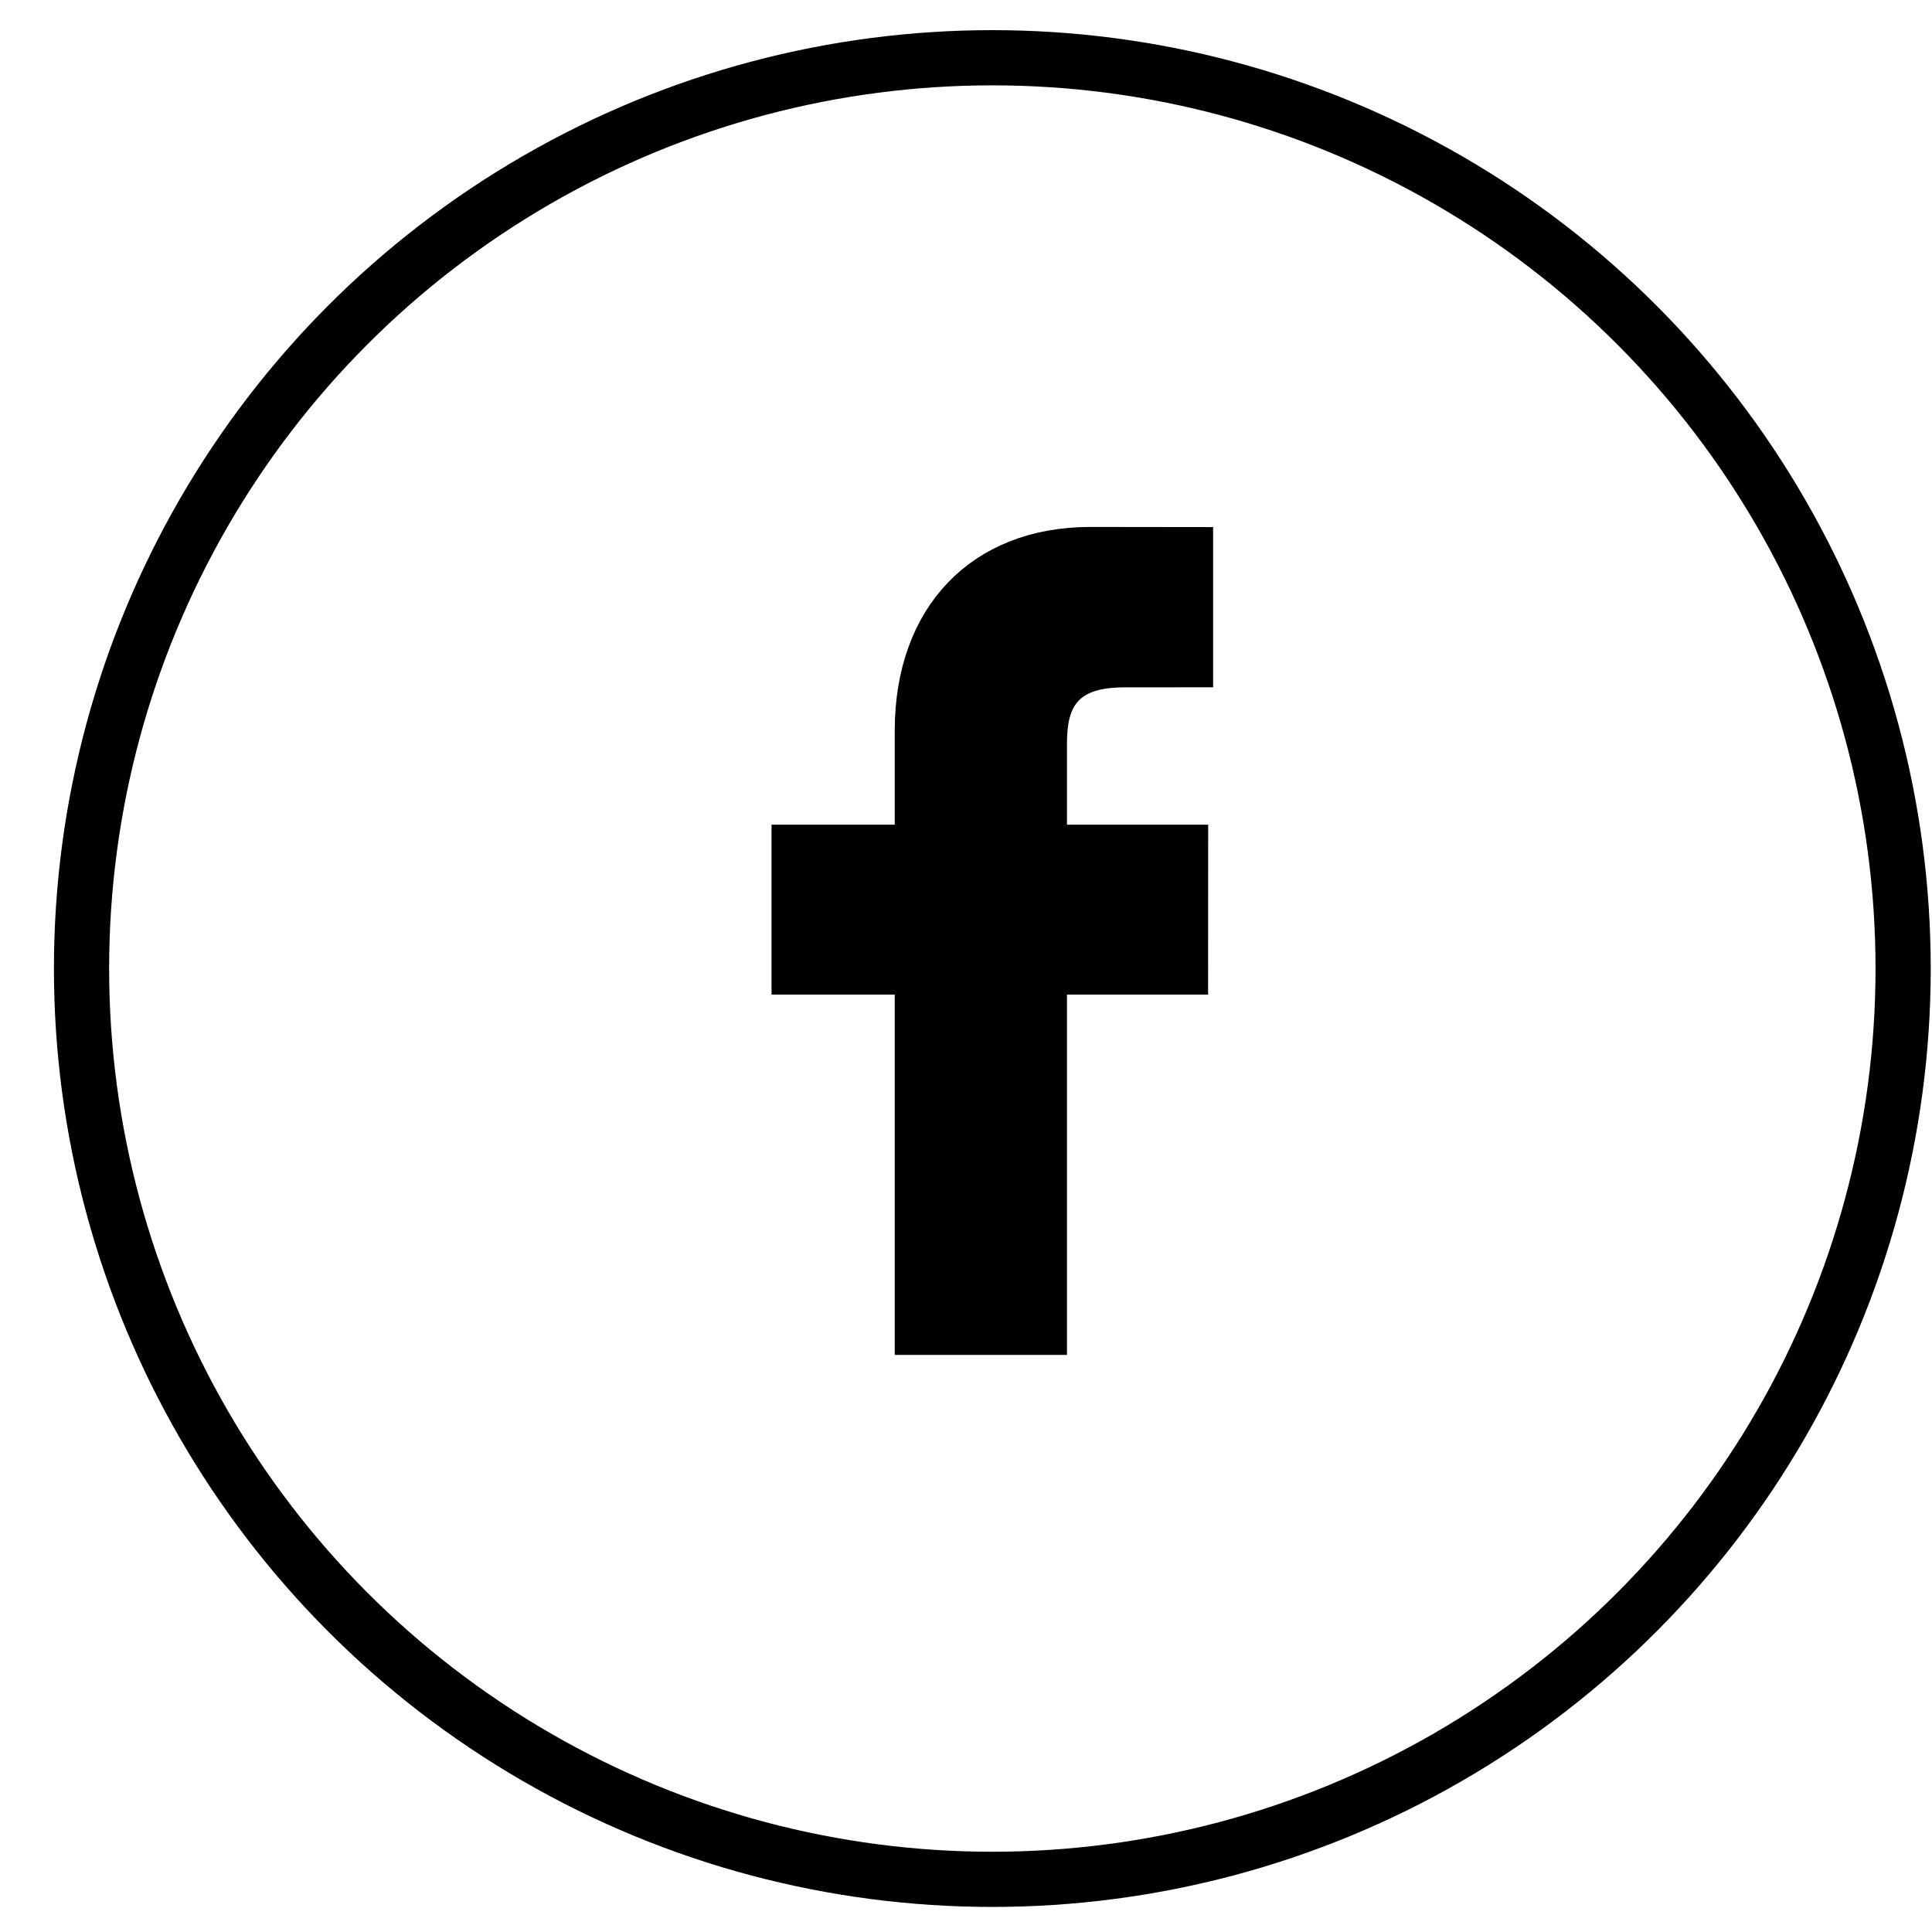
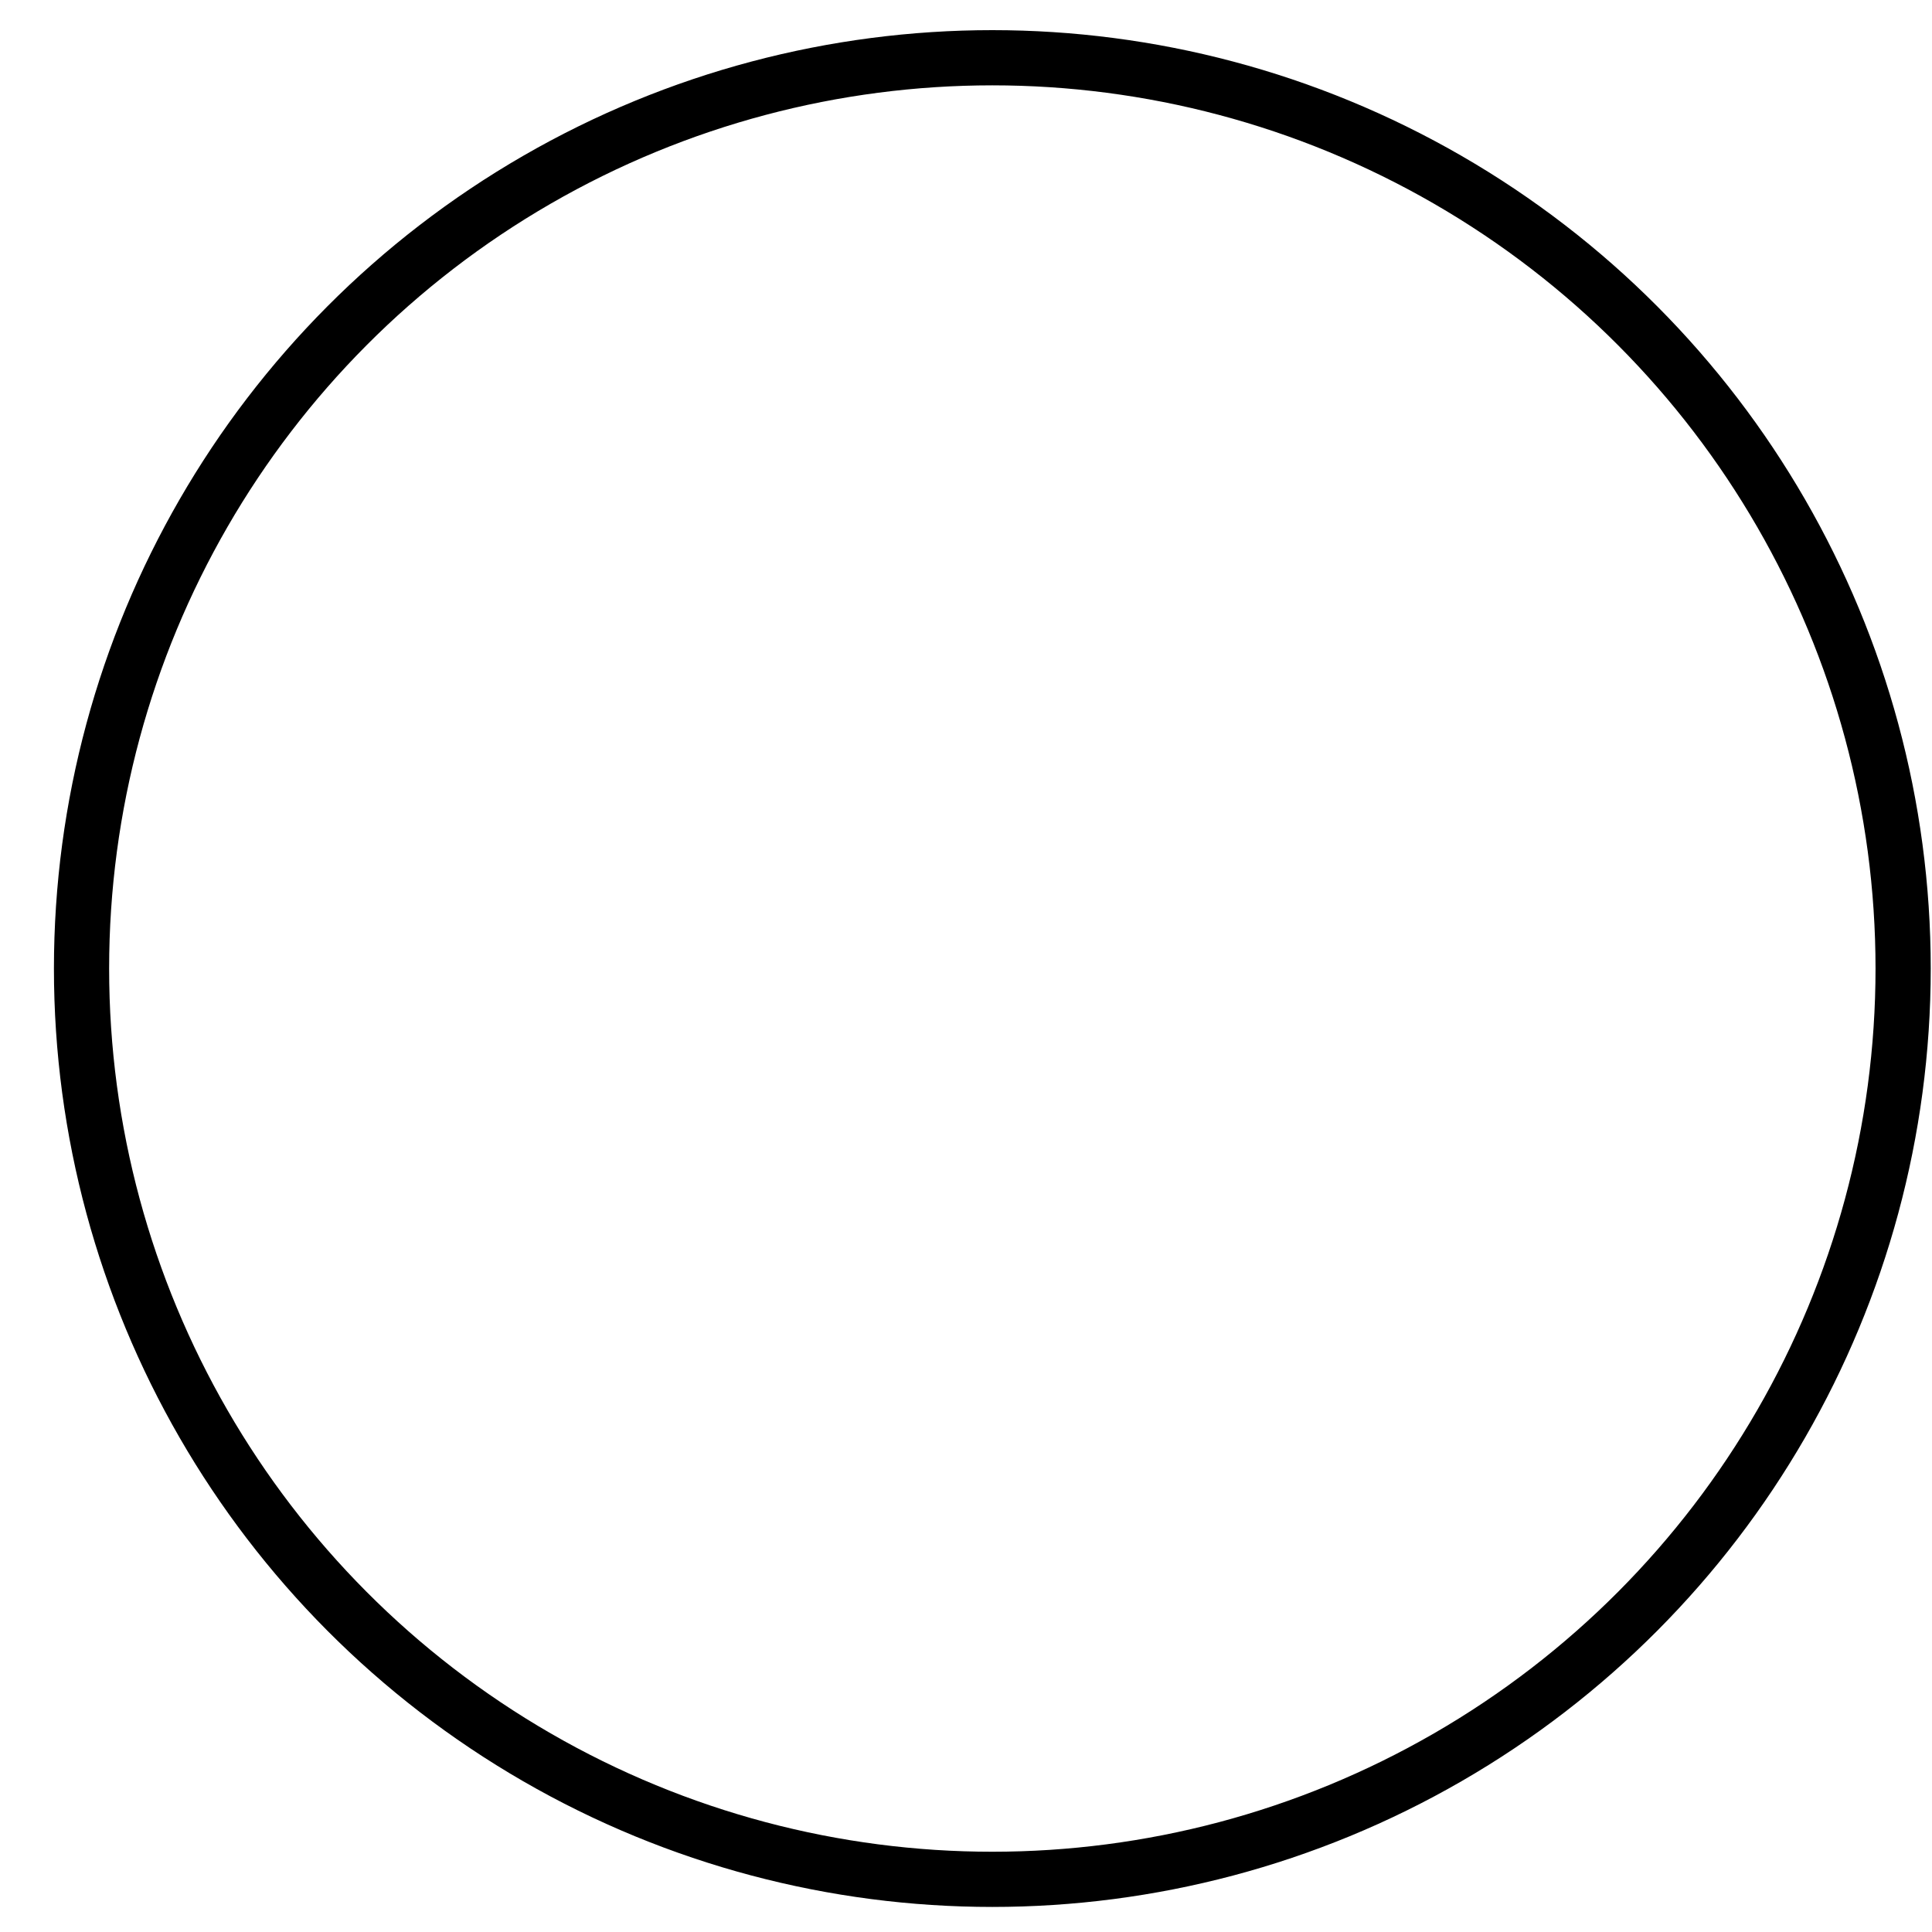
<svg xmlns="http://www.w3.org/2000/svg" width="35" height="35" viewBox="0 0 35 35" fill="none">
  <circle cx="17.977" cy="17.546" r="16.5" stroke="black" />
-   <path d="M21.477 10.048V11.951L20.382 11.952C19.896 11.952 19.444 12.043 19.145 12.386C18.861 12.712 18.829 13.146 18.829 13.498V15.44H21.387L21.386 17.518H18.829V24.046H16.709V17.518H14.477V15.44H16.709V13.238C16.709 12.221 17.023 11.431 17.535 10.898C18.045 10.367 18.794 10.046 19.756 10.046L21.477 10.048Z" fill="black" stroke="black" />
</svg>